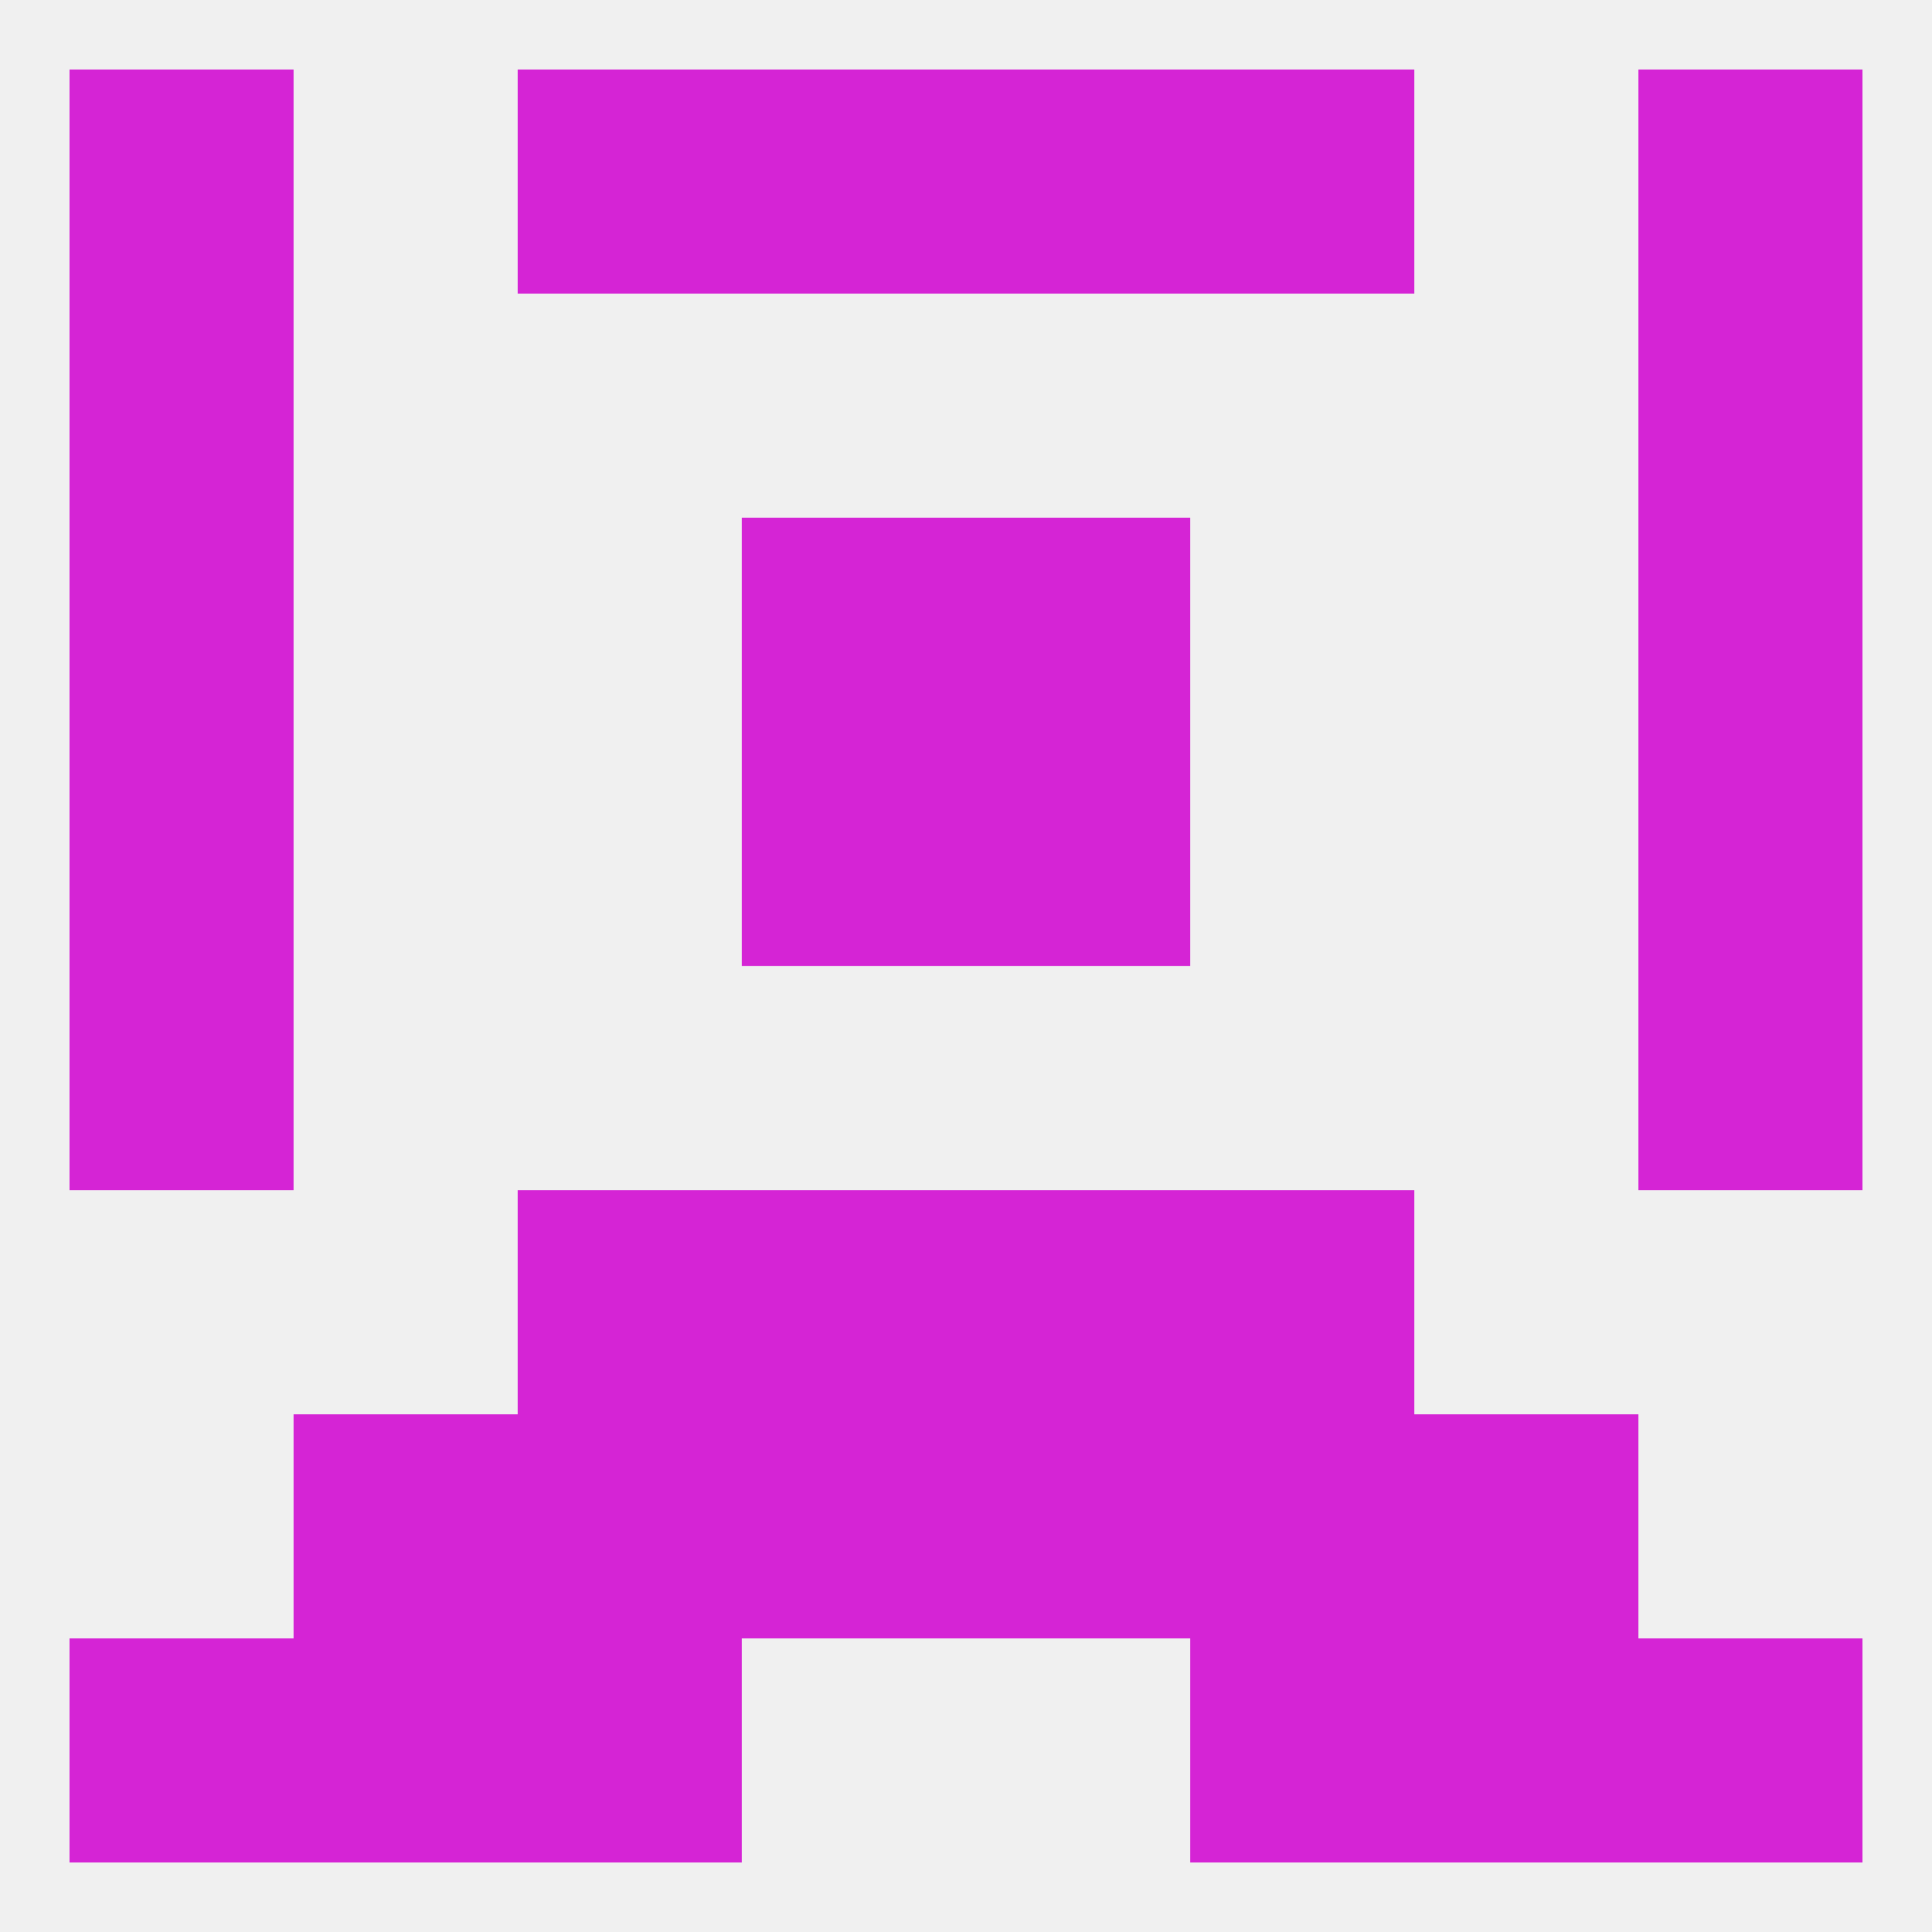
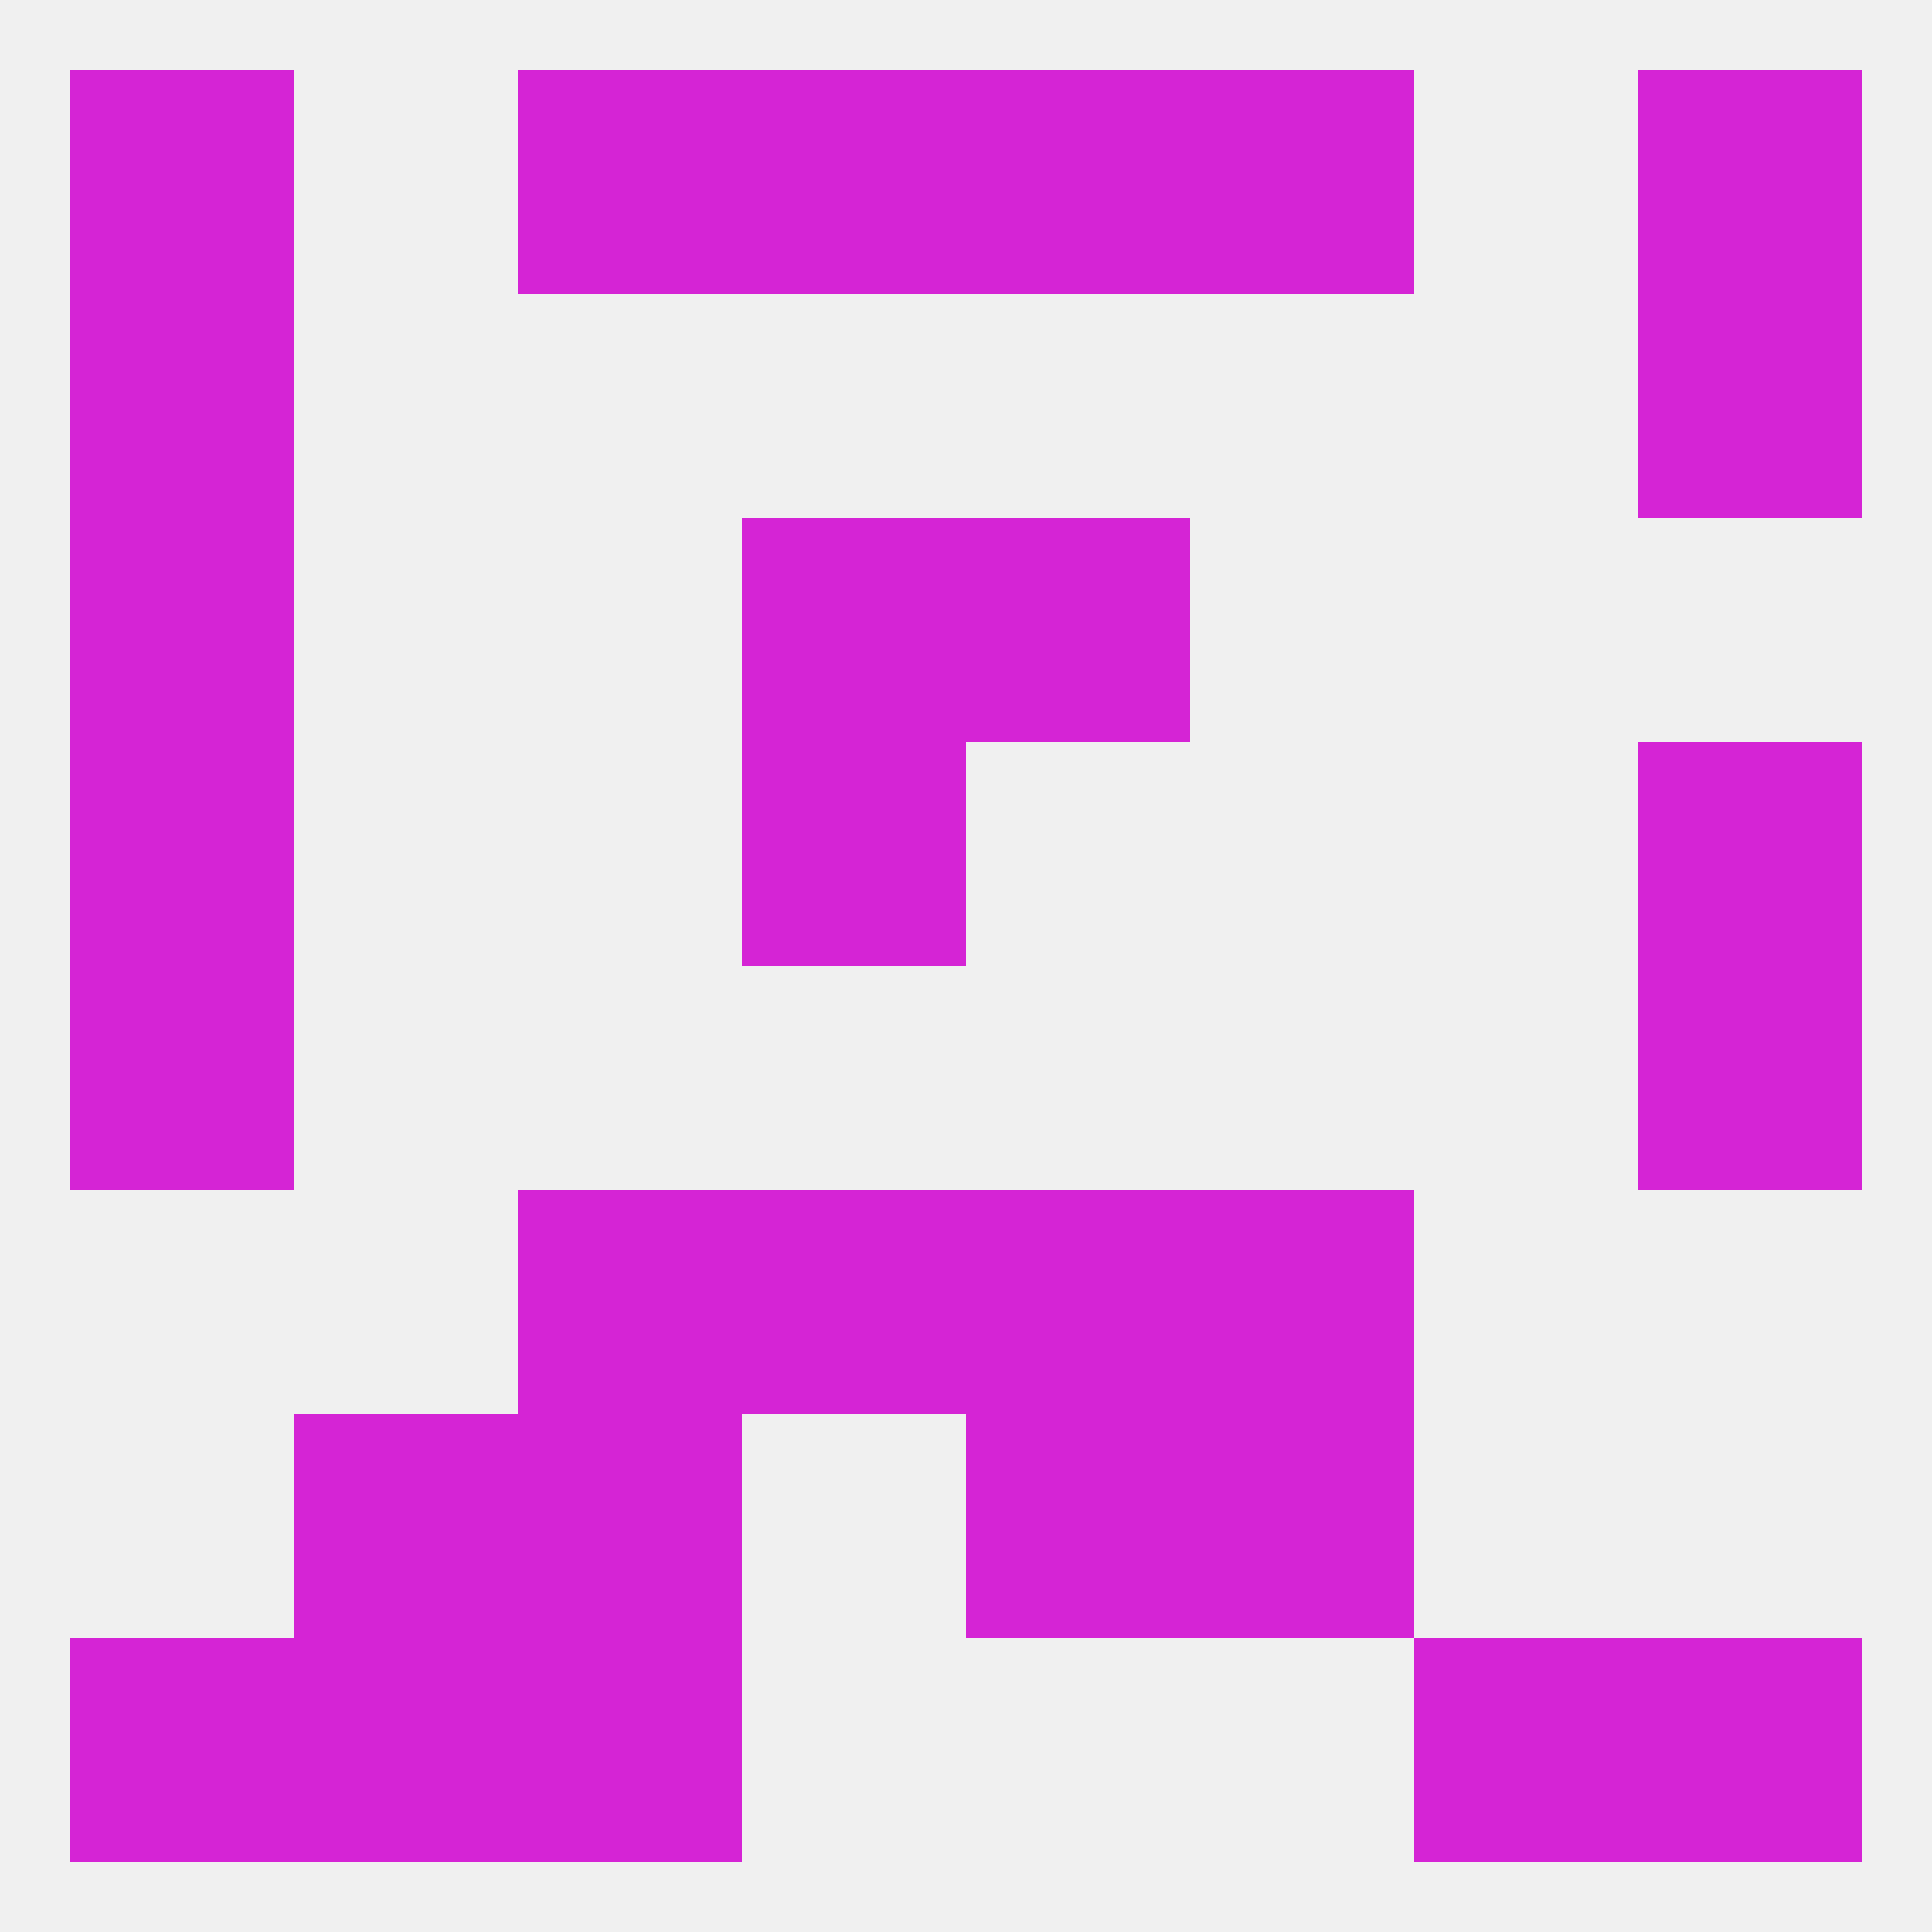
<svg xmlns="http://www.w3.org/2000/svg" version="1.1" baseprofile="full" width="250" height="250" viewBox="0 0 250 250">
  <rect width="100%" height="100%" fill="rgba(240,240,240,255)" />
  <rect x="9" y="125" width="29" height="29" fill="rgba(213,36,213,255)" />
  <rect x="212" y="125" width="29" height="29" fill="rgba(213,36,213,255)" />
  <rect x="9" y="96" width="29" height="29" fill="rgba(213,36,213,255)" />
  <rect x="212" y="96" width="29" height="29" fill="rgba(213,36,213,255)" />
  <rect x="96" y="96" width="29" height="29" fill="rgba(213,36,213,255)" />
-   <rect x="125" y="96" width="29" height="29" fill="rgba(213,36,213,255)" />
  <rect x="96" y="67" width="29" height="29" fill="rgba(213,36,213,255)" />
  <rect x="125" y="67" width="29" height="29" fill="rgba(213,36,213,255)" />
  <rect x="9" y="67" width="29" height="29" fill="rgba(213,36,213,255)" />
-   <rect x="212" y="67" width="29" height="29" fill="rgba(213,36,213,255)" />
  <rect x="9" y="38" width="29" height="29" fill="rgba(213,36,213,255)" />
  <rect x="212" y="38" width="29" height="29" fill="rgba(213,36,213,255)" />
  <rect x="96" y="9" width="29" height="29" fill="rgba(213,36,213,255)" />
  <rect x="125" y="9" width="29" height="29" fill="rgba(213,36,213,255)" />
  <rect x="9" y="9" width="29" height="29" fill="rgba(213,36,213,255)" />
  <rect x="212" y="9" width="29" height="29" fill="rgba(213,36,213,255)" />
  <rect x="67" y="9" width="29" height="29" fill="rgba(213,36,213,255)" />
  <rect x="154" y="9" width="29" height="29" fill="rgba(213,36,213,255)" />
  <rect x="38" y="212" width="29" height="29" fill="rgba(213,36,213,255)" />
  <rect x="183" y="212" width="29" height="29" fill="rgba(213,36,213,255)" />
  <rect x="9" y="212" width="29" height="29" fill="rgba(213,36,213,255)" />
  <rect x="212" y="212" width="29" height="29" fill="rgba(213,36,213,255)" />
  <rect x="67" y="212" width="29" height="29" fill="rgba(213,36,213,255)" />
-   <rect x="154" y="212" width="29" height="29" fill="rgba(213,36,213,255)" />
  <rect x="125" y="183" width="29" height="29" fill="rgba(213,36,213,255)" />
  <rect x="67" y="183" width="29" height="29" fill="rgba(213,36,213,255)" />
  <rect x="154" y="183" width="29" height="29" fill="rgba(213,36,213,255)" />
  <rect x="38" y="183" width="29" height="29" fill="rgba(213,36,213,255)" />
-   <rect x="183" y="183" width="29" height="29" fill="rgba(213,36,213,255)" />
-   <rect x="96" y="183" width="29" height="29" fill="rgba(213,36,213,255)" />
  <rect x="125" y="154" width="29" height="29" fill="rgba(213,36,213,255)" />
  <rect x="67" y="154" width="29" height="29" fill="rgba(213,36,213,255)" />
  <rect x="154" y="154" width="29" height="29" fill="rgba(213,36,213,255)" />
  <rect x="96" y="154" width="29" height="29" fill="rgba(213,36,213,255)" />
</svg>